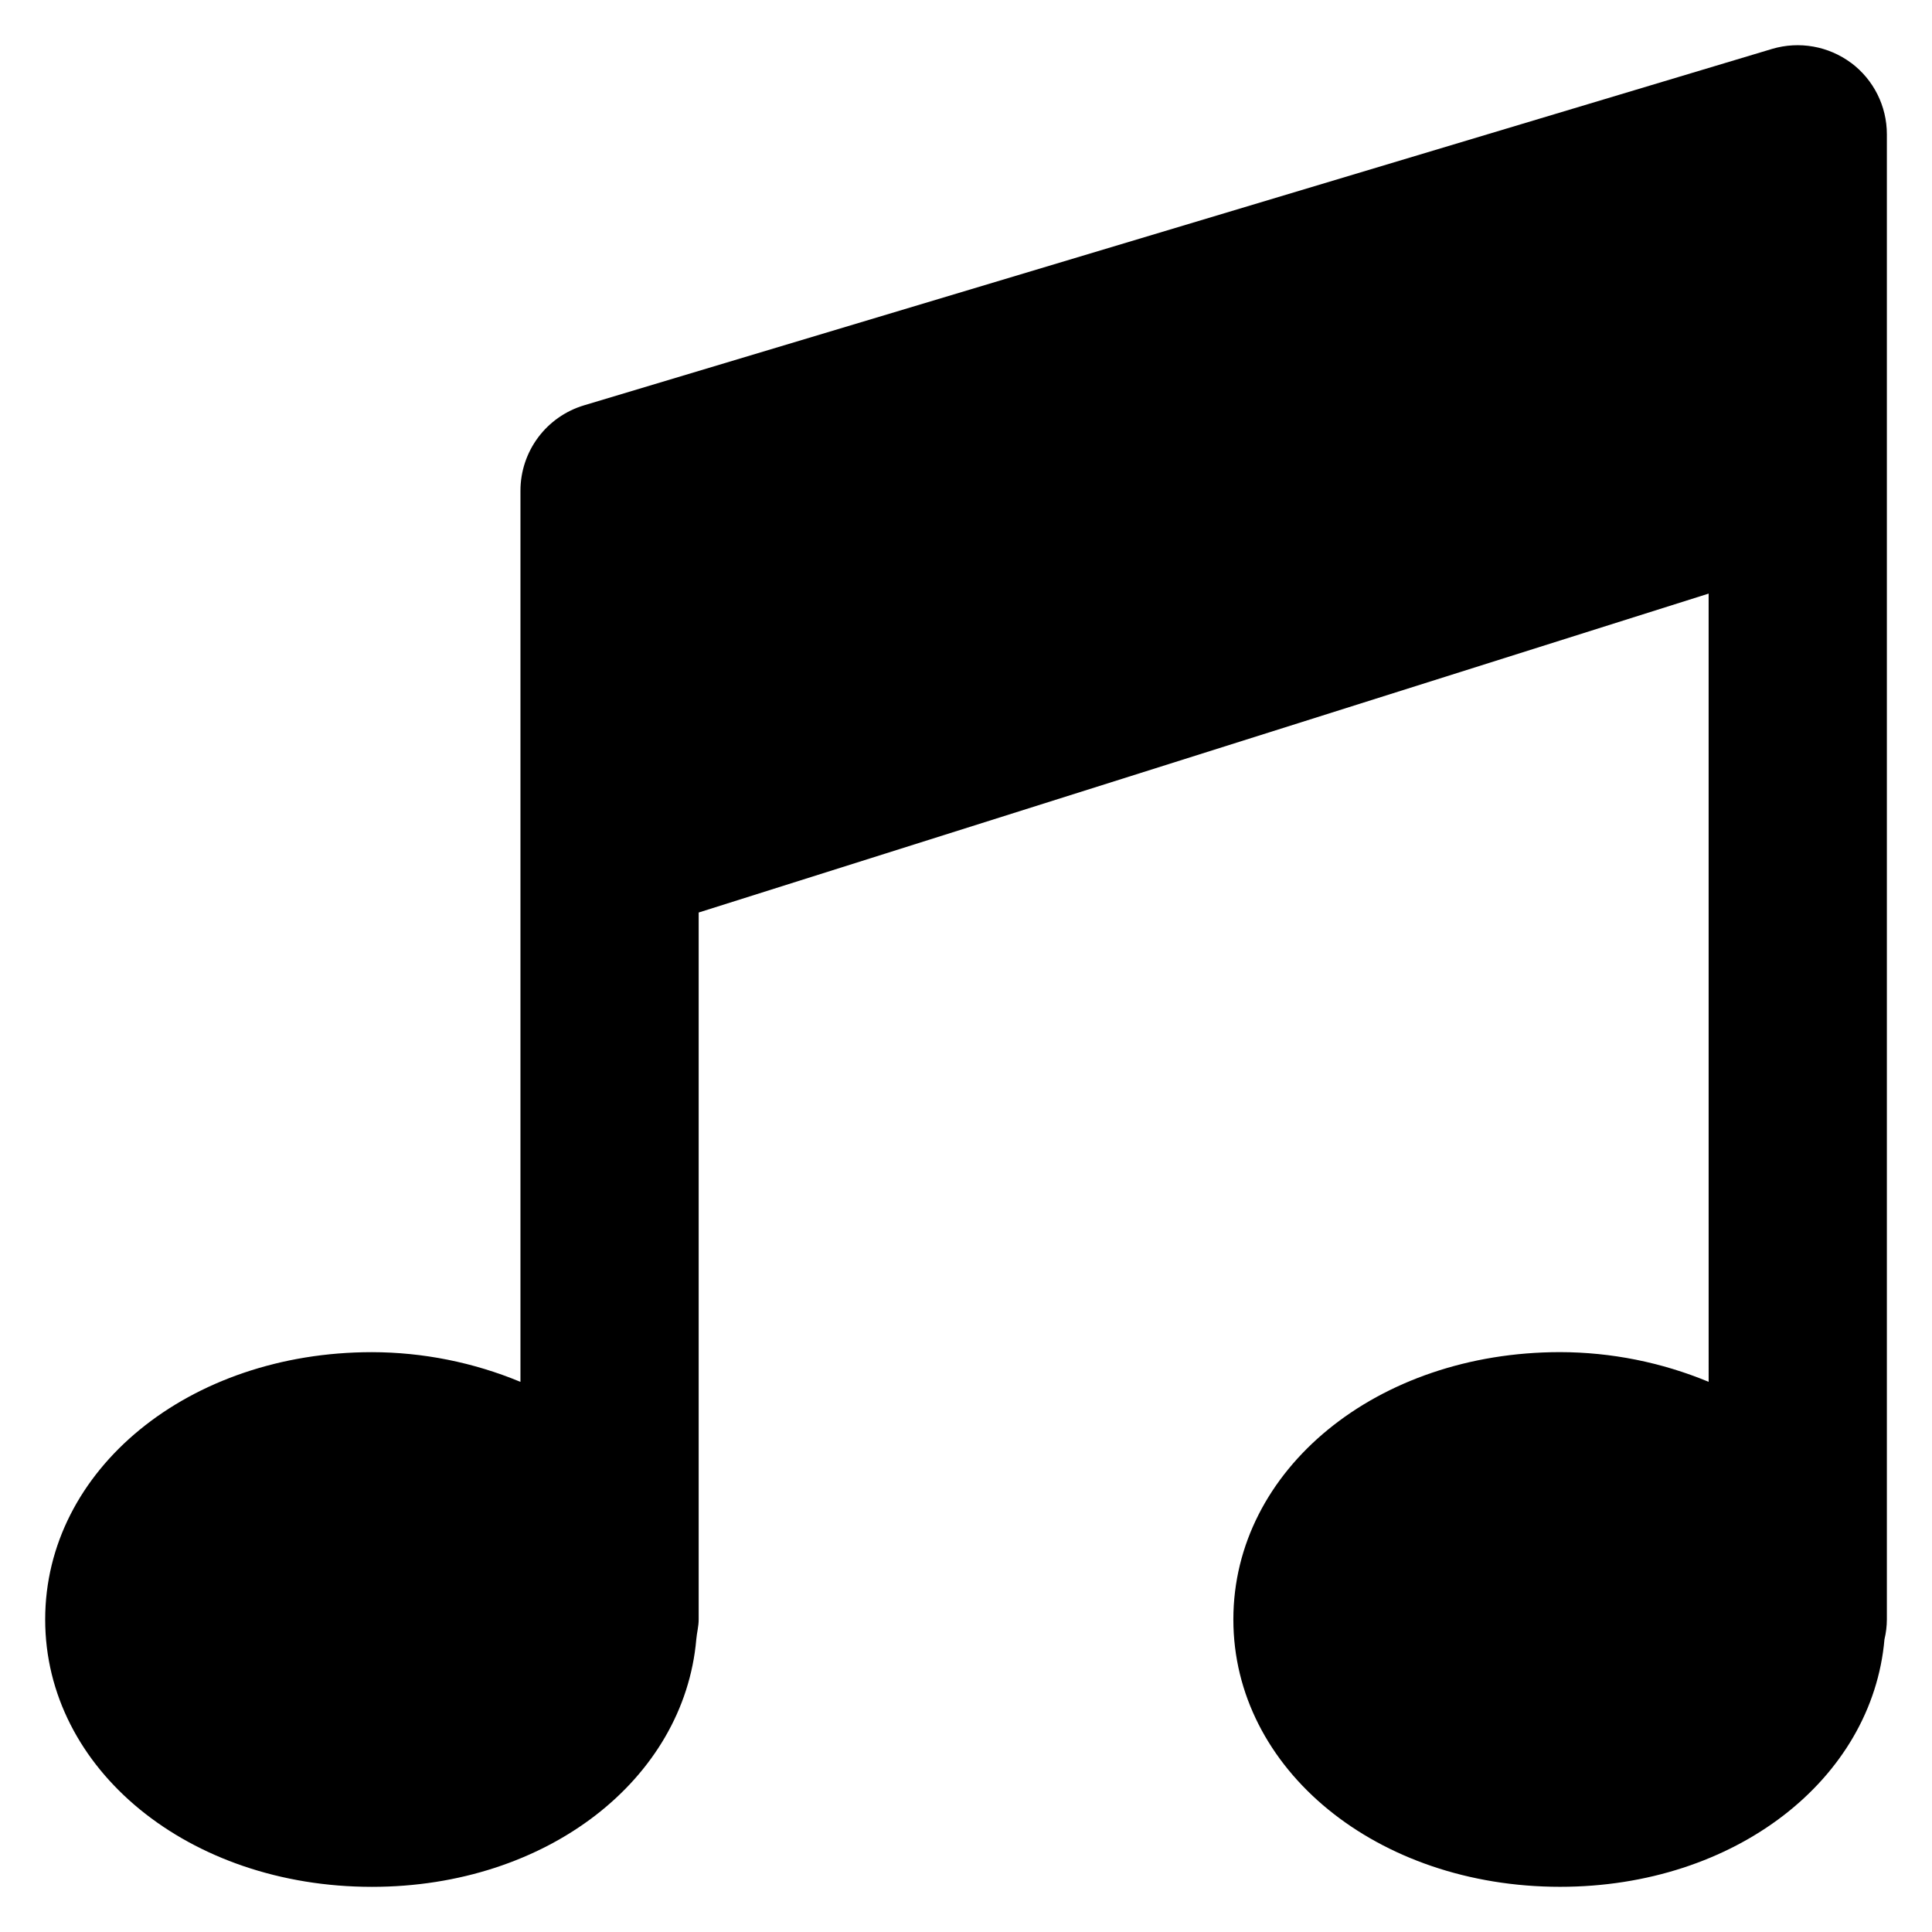
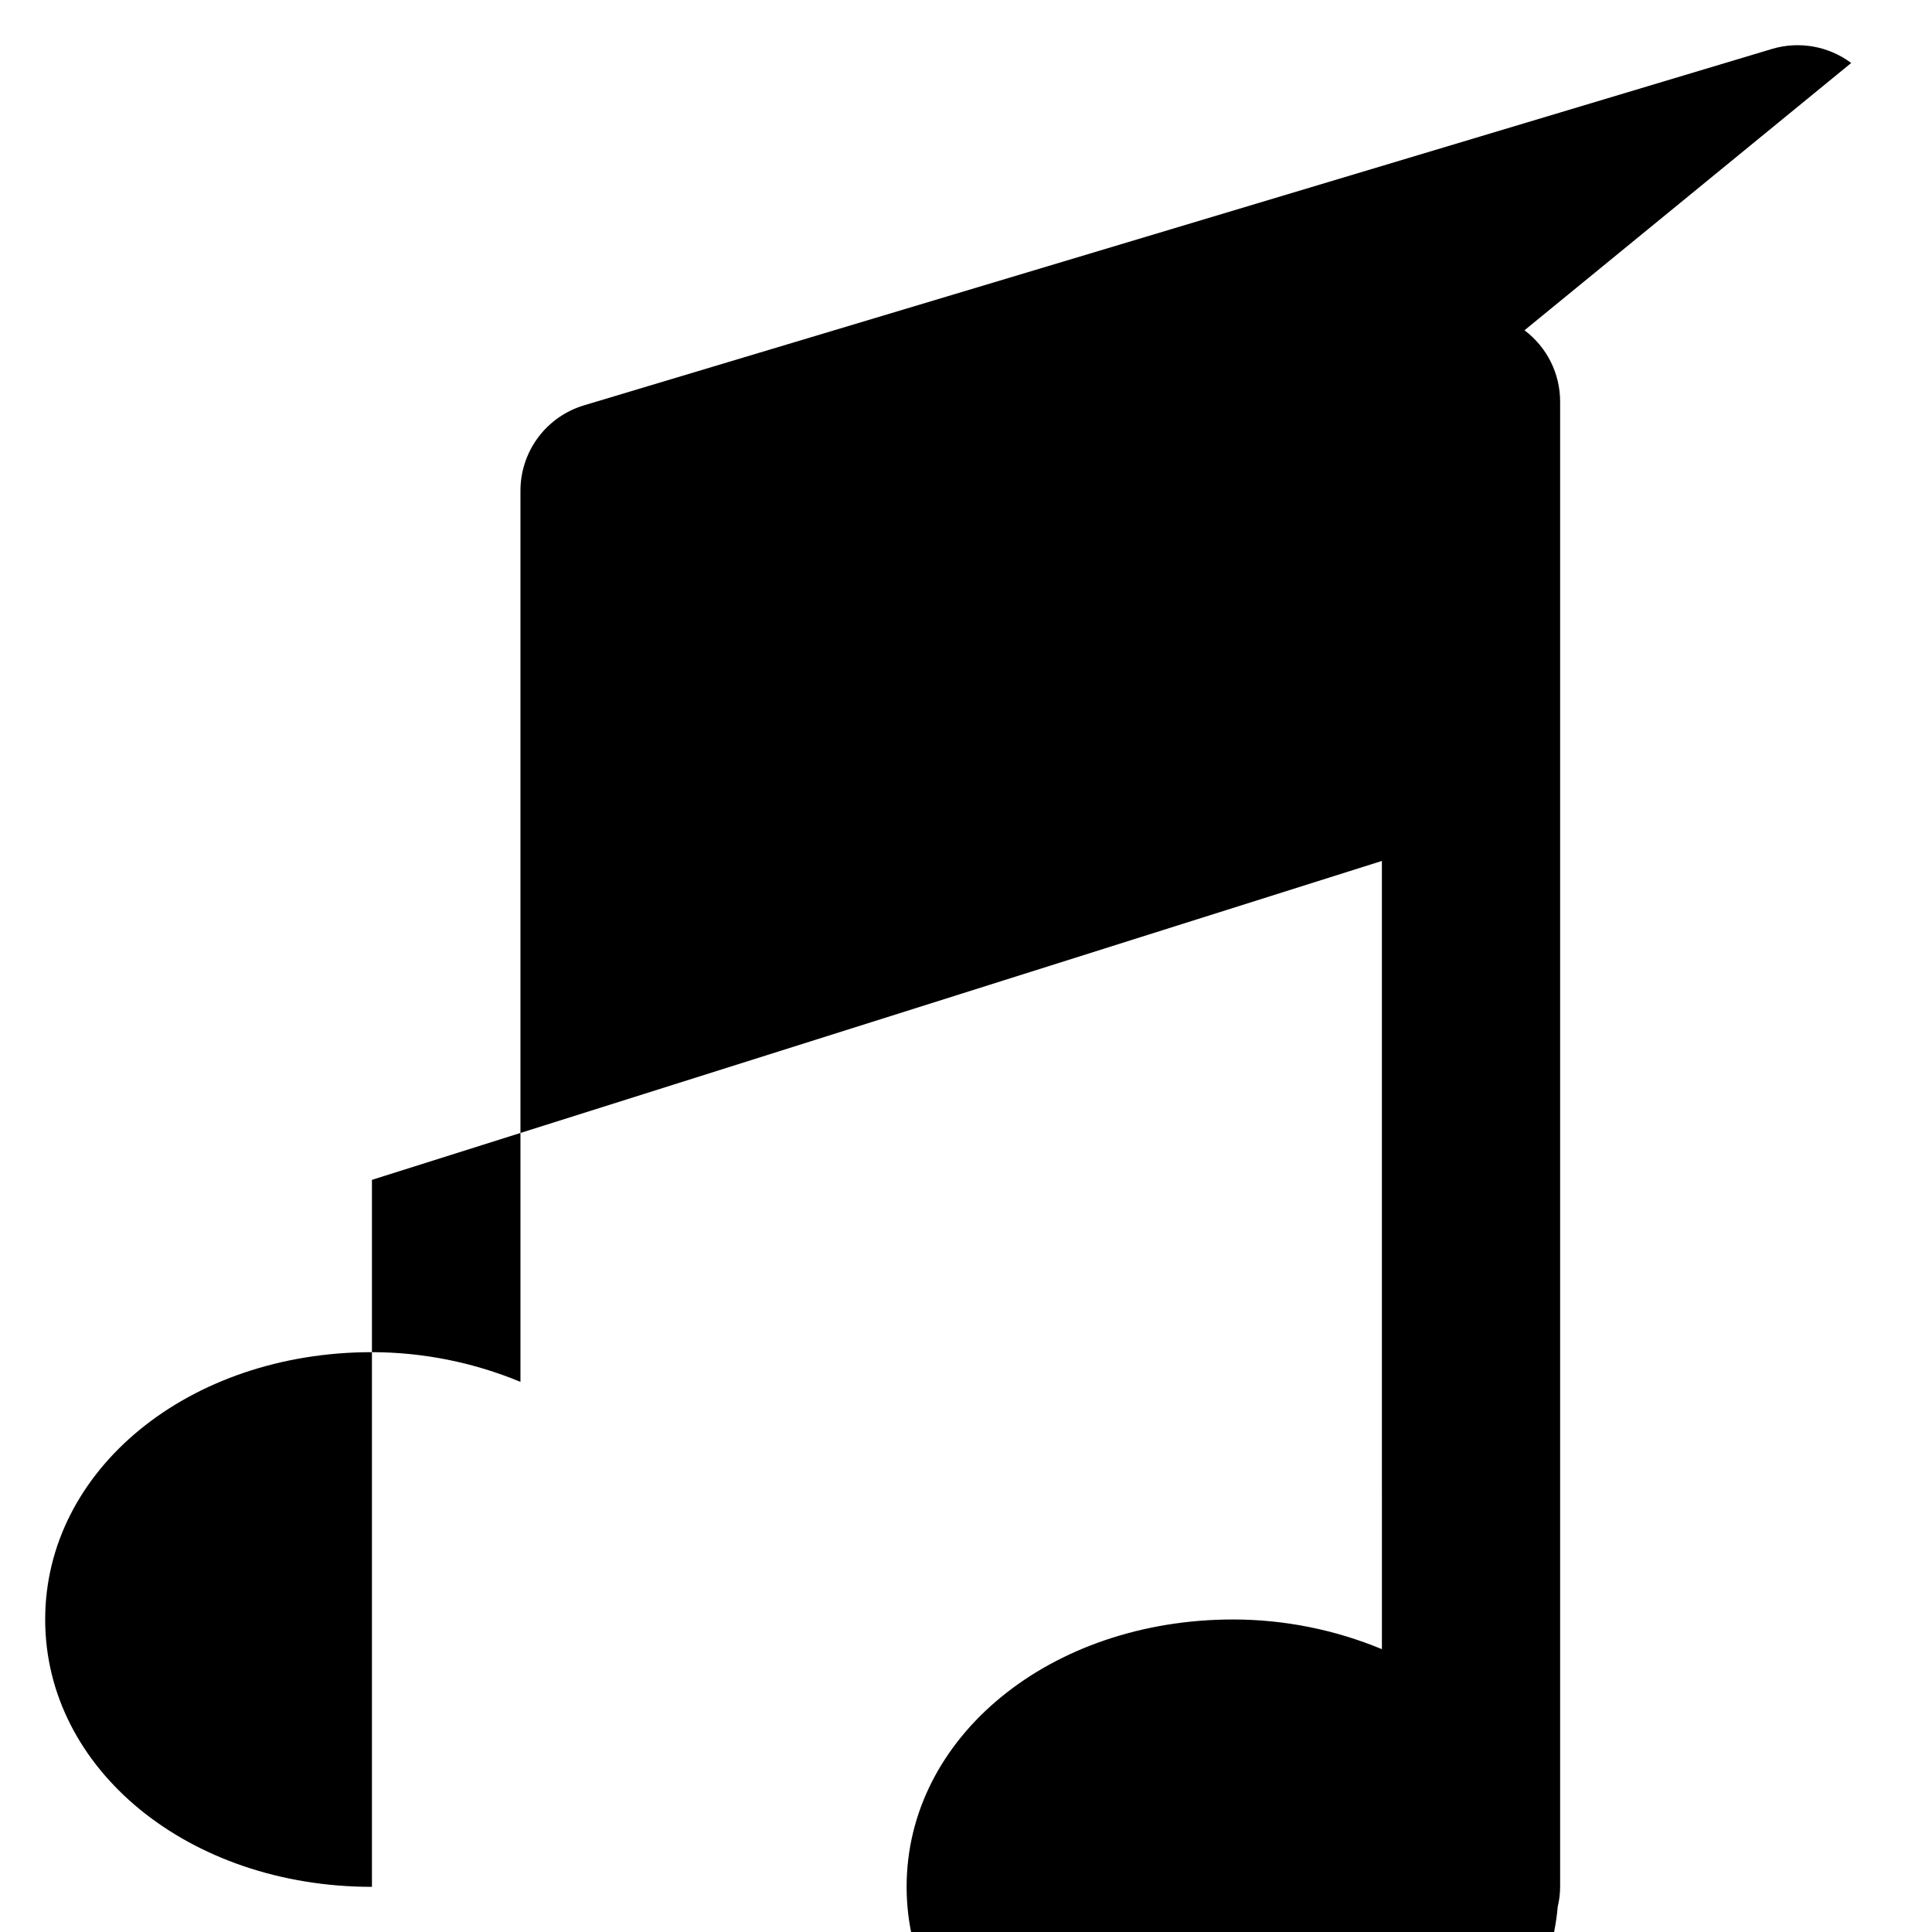
<svg xmlns="http://www.w3.org/2000/svg" fill="#000000" width="800px" height="800px" version="1.1" viewBox="144 144 512 512">
-   <path d="m634.59 160.69c-6.008-4.477-13.773-5.859-20.957-3.731l-314.88 94.465h0.004c-4.867 1.461-9.133 4.449-12.164 8.523-3.031 4.078-4.668 9.02-4.668 14.102v236.16c-12.477-5.176-25.852-7.852-39.359-7.871-48.555 0-86.594 31.125-86.594 70.848s38.039 70.848 86.594 70.848c46.352 0 82.734-28.465 85.961-65.621 0.156-1.746 0.629-3.434 0.629-5.227v-187.36l267.65-84.516 0.004 208.89c-12.48-5.176-25.852-7.852-39.363-7.871-48.555 0-86.594 31.125-86.594 70.848s38.039 70.848 86.594 70.848c46.352 0 82.734-28.465 85.961-65.621h0.004c0.41-1.711 0.621-3.465 0.629-5.227v-393.6c0-7.434-3.5-14.434-9.445-18.895z" />
+   <path d="m634.59 160.69c-6.008-4.477-13.773-5.859-20.957-3.731l-314.88 94.465h0.004c-4.867 1.461-9.133 4.449-12.164 8.523-3.031 4.078-4.668 9.02-4.668 14.102v236.16c-12.477-5.176-25.852-7.852-39.359-7.871-48.555 0-86.594 31.125-86.594 70.848s38.039 70.848 86.594 70.848v-187.36l267.65-84.516 0.004 208.89c-12.48-5.176-25.852-7.852-39.363-7.871-48.555 0-86.594 31.125-86.594 70.848s38.039 70.848 86.594 70.848c46.352 0 82.734-28.465 85.961-65.621h0.004c0.41-1.711 0.621-3.465 0.629-5.227v-393.6c0-7.434-3.5-14.434-9.445-18.895z" />
</svg>